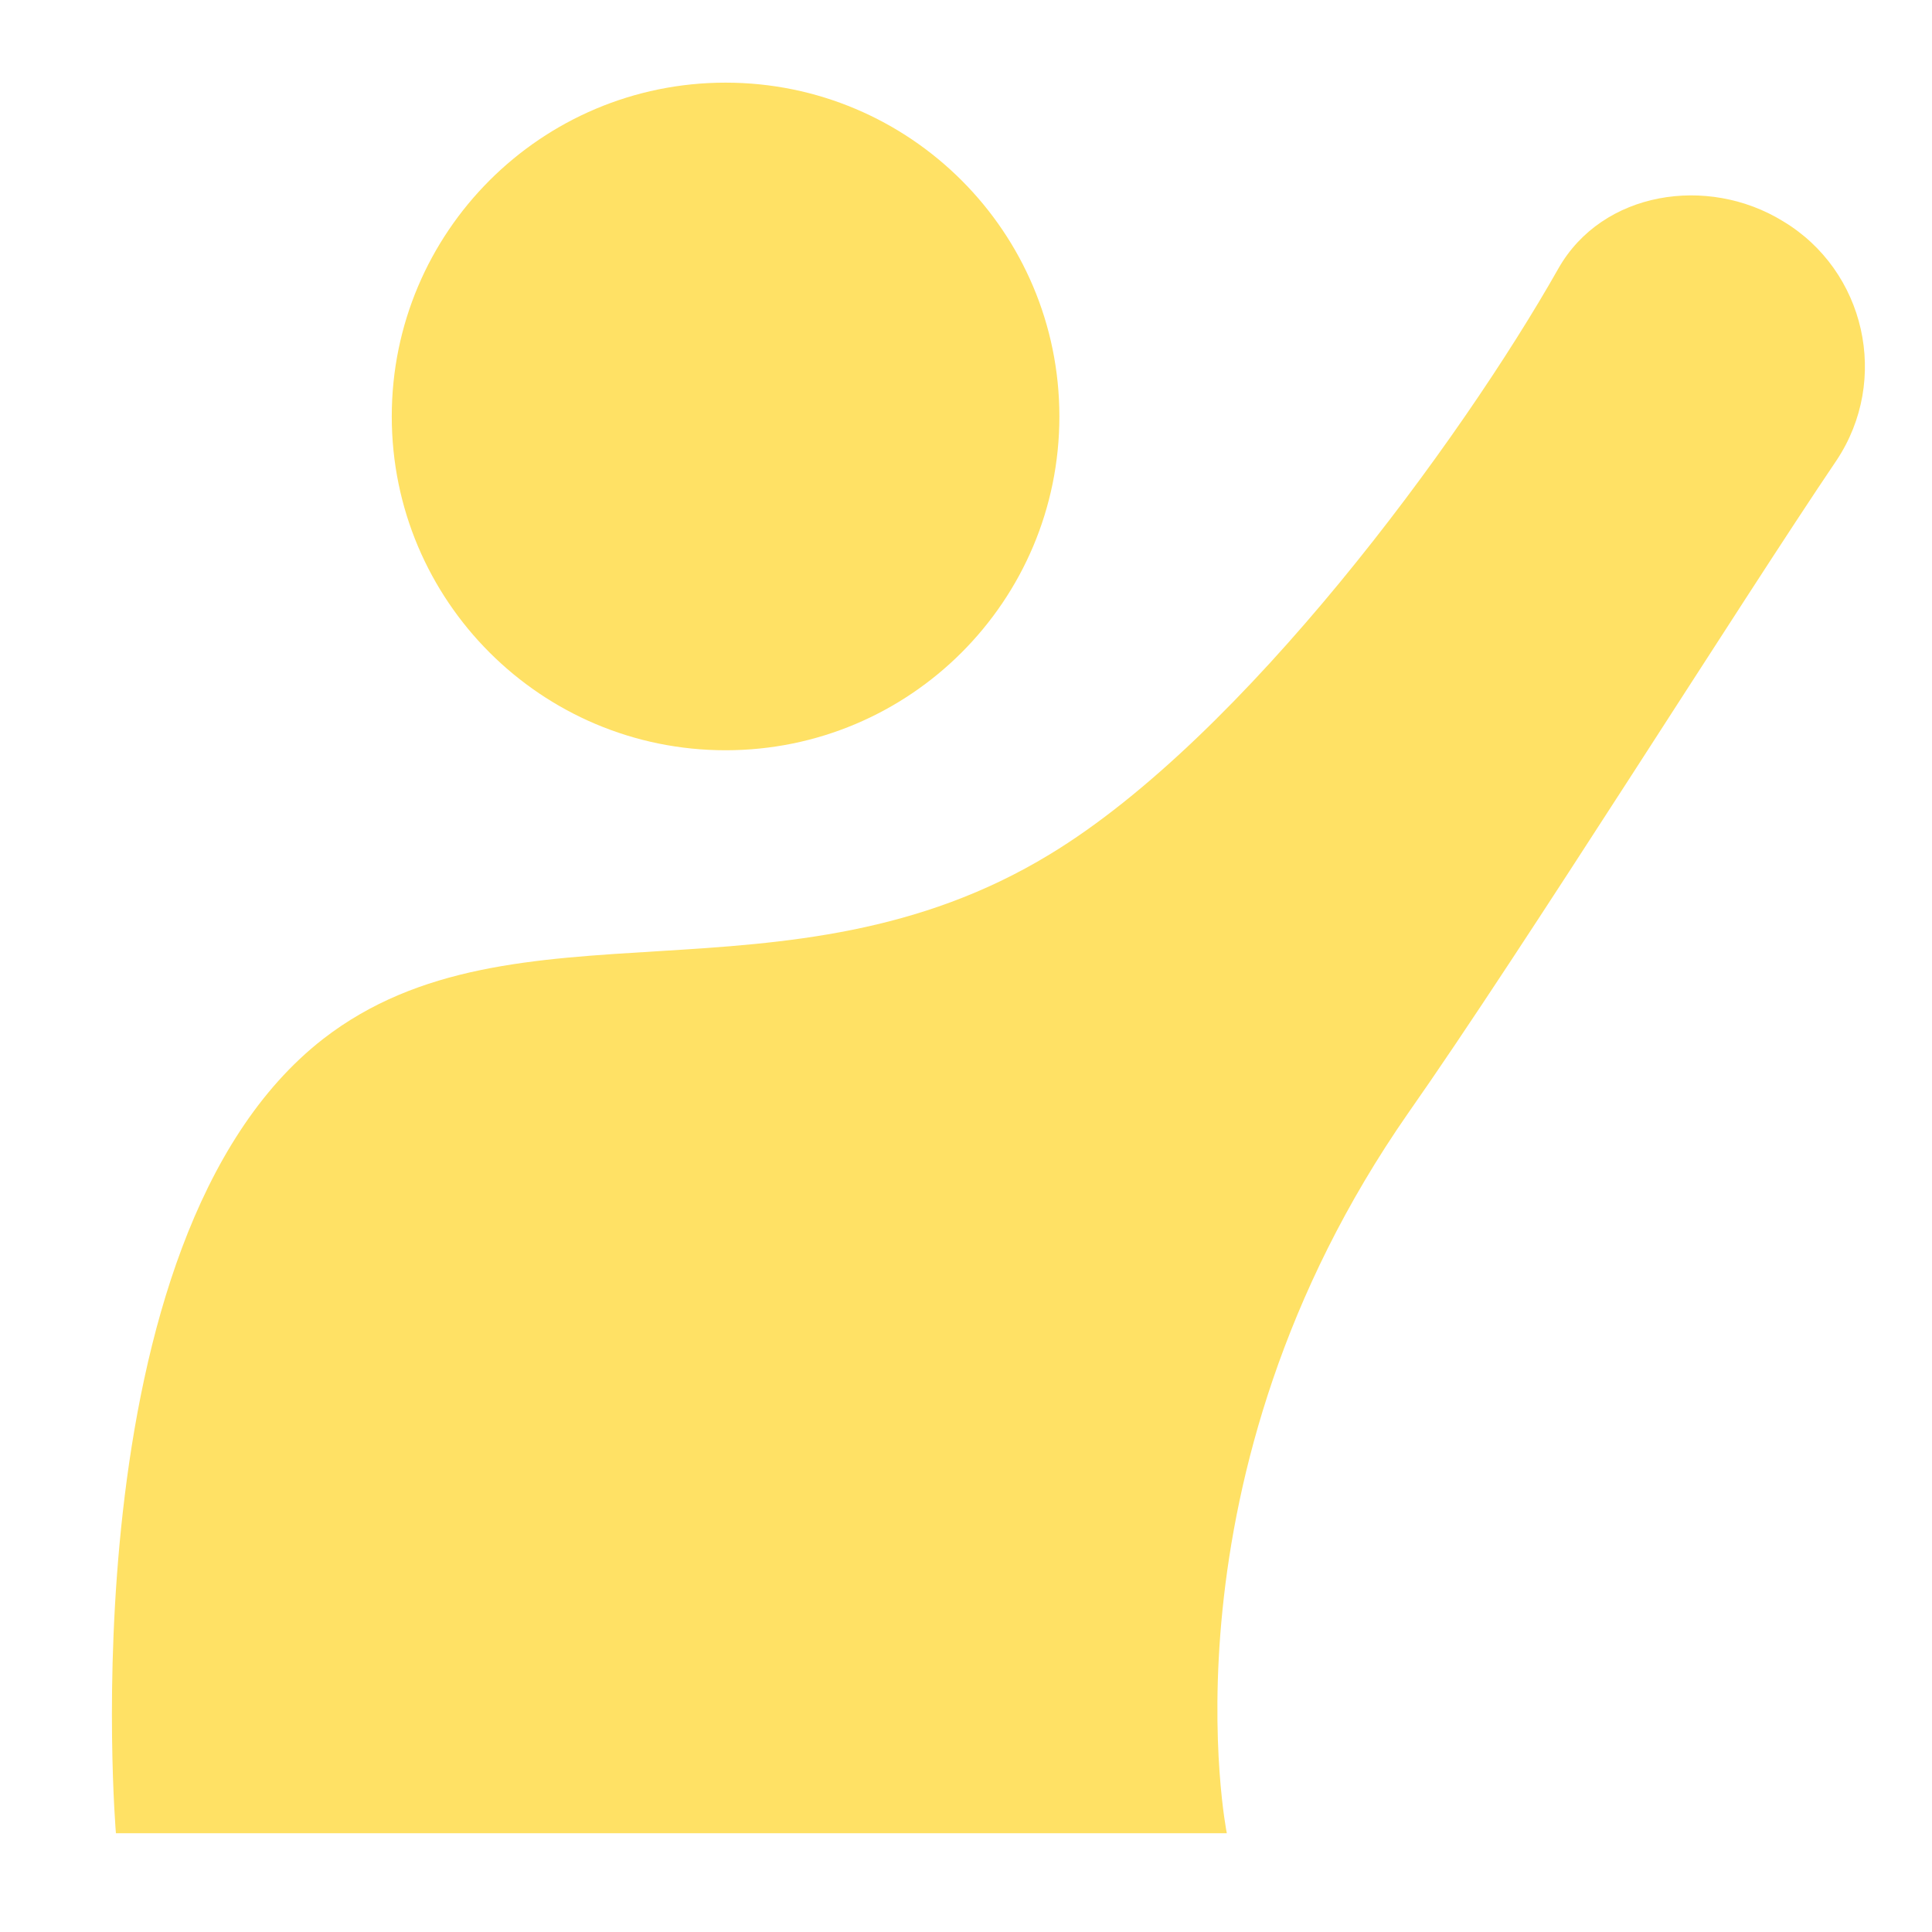
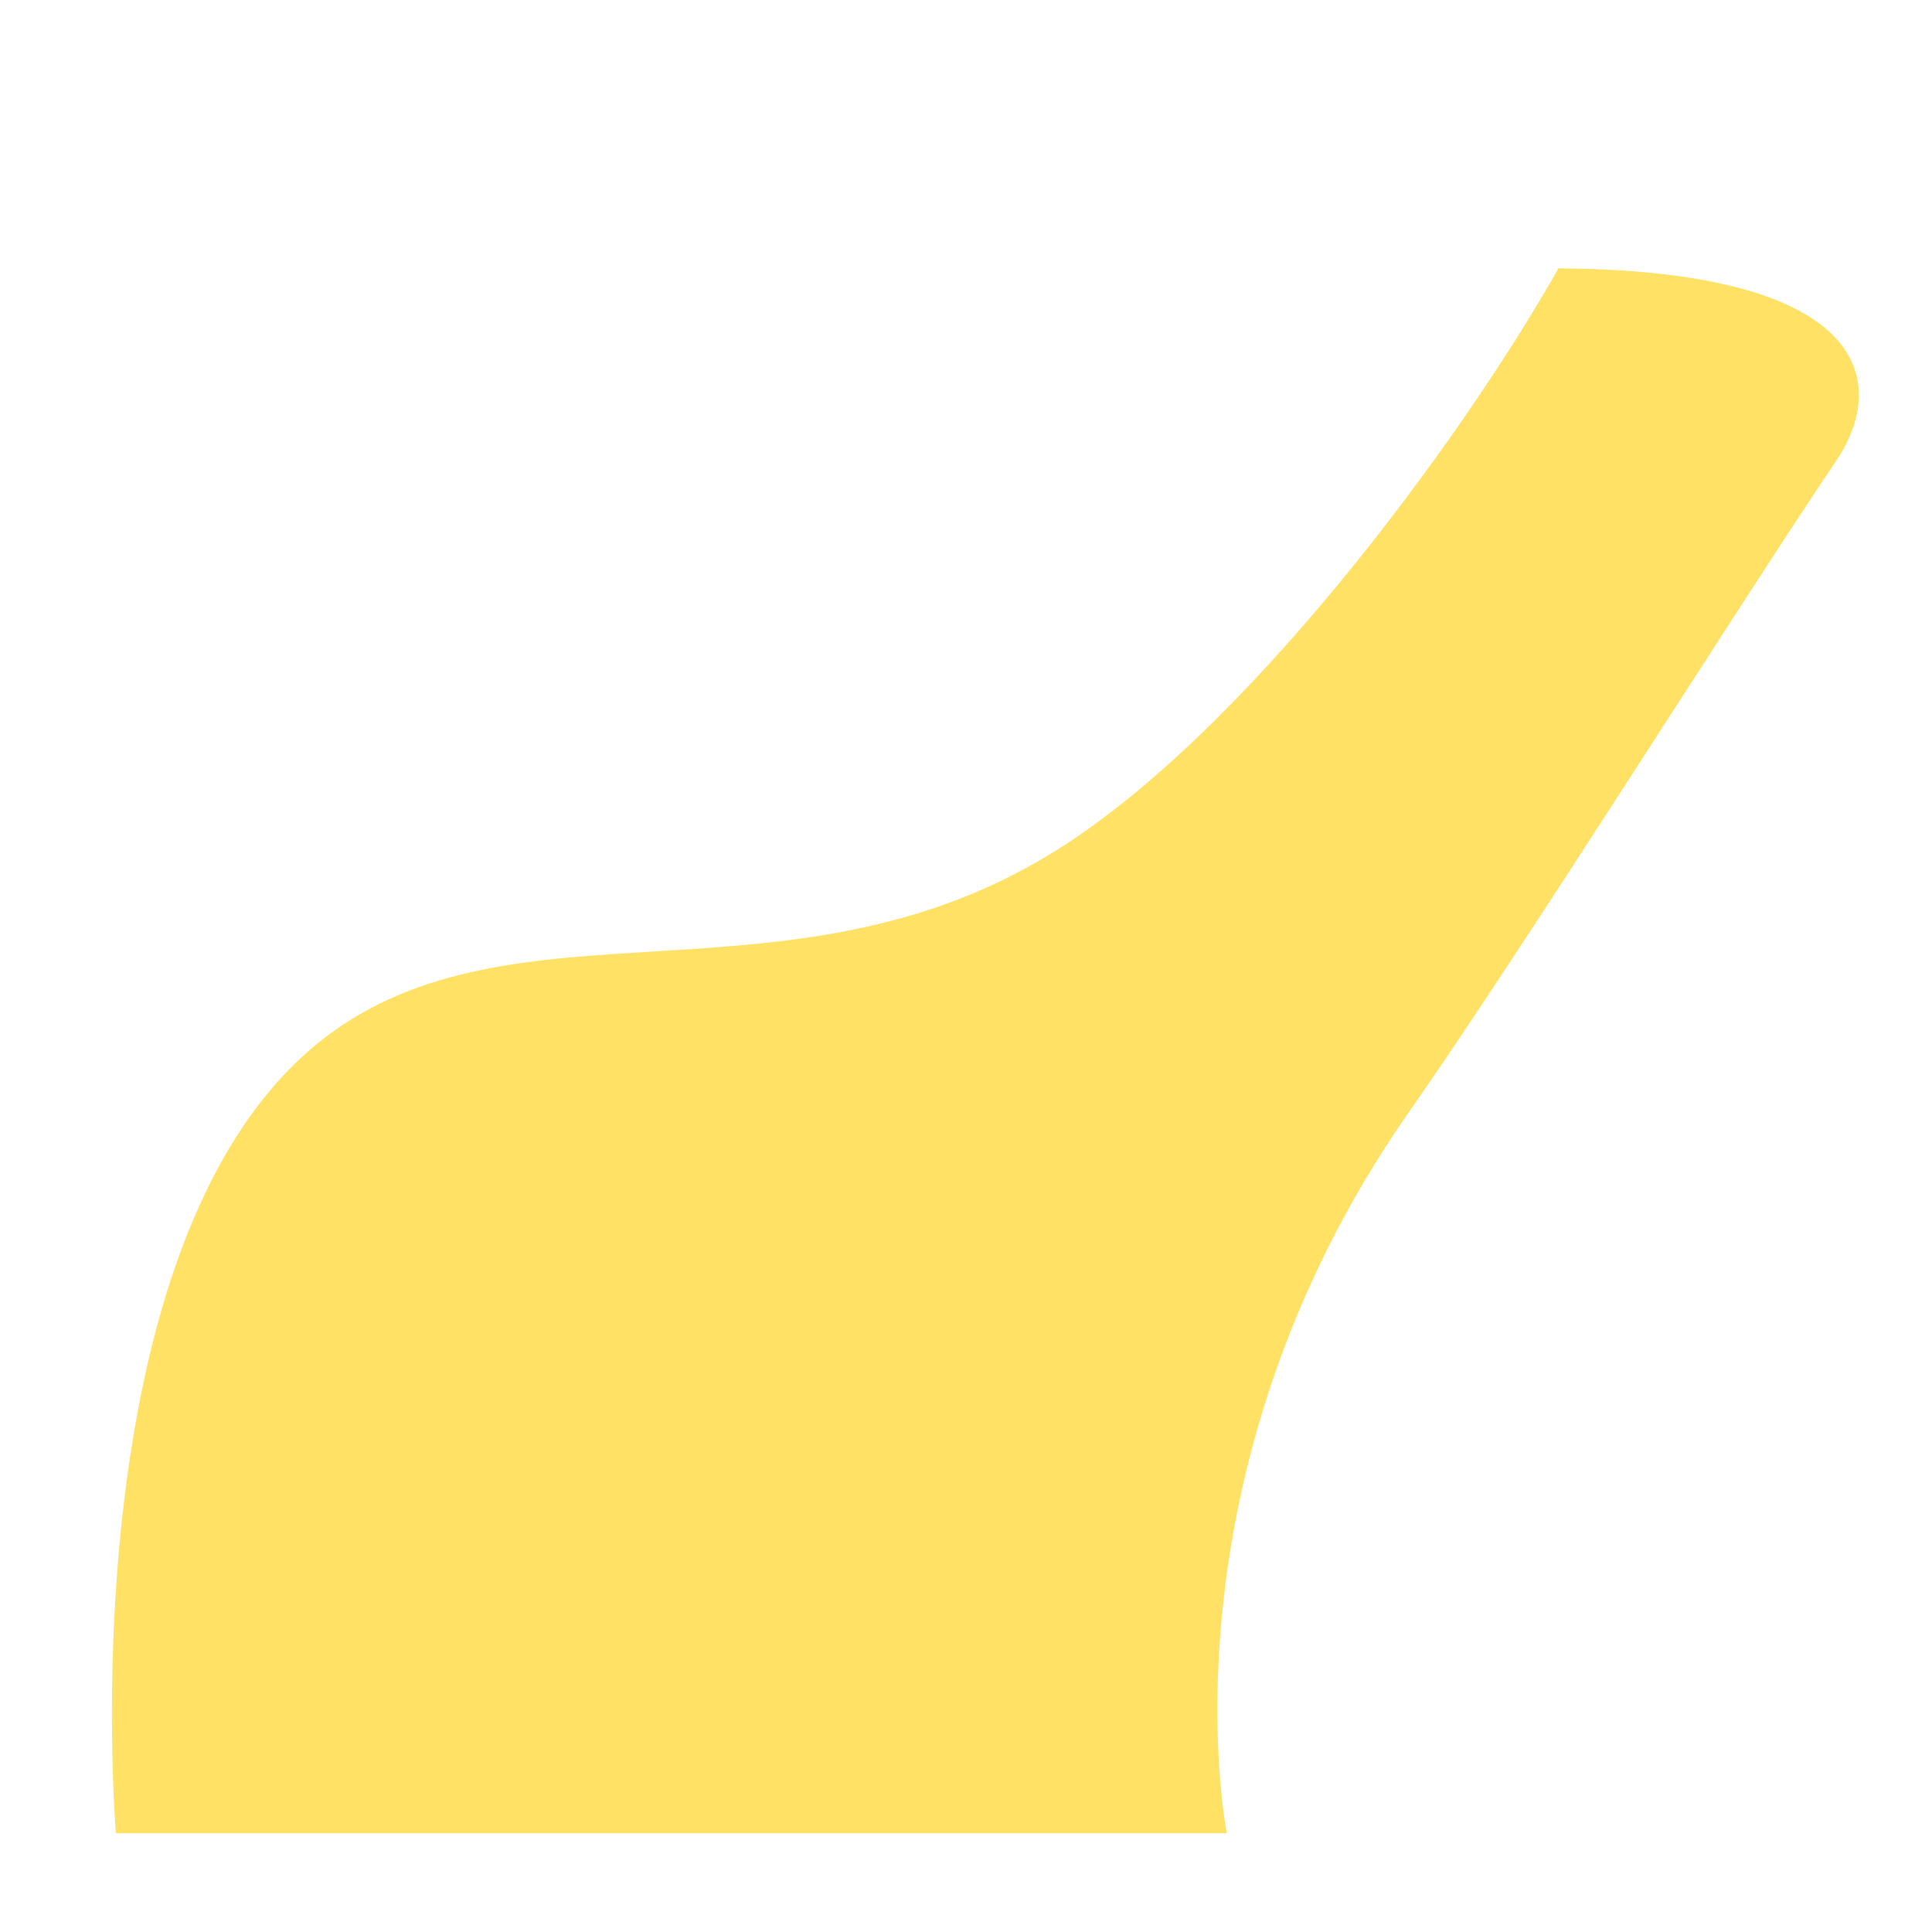
<svg xmlns="http://www.w3.org/2000/svg" width="18" height="18" viewBox="0 0 18 18" fill="none">
-   <path d="M6.76 6.99C8.478 6.99 9.87 5.598 9.87 3.88C9.87 2.162 8.478 0.77 6.76 0.77C5.043 0.77 3.65 2.162 3.65 3.88C3.65 5.598 5.043 6.99 6.76 6.99Z" fill="#FFE165" />
-   <path d="M1.08 17.08C1.08 17.08 0.61 11.55 3.01 9.68C4.79 8.3 7.33 9.45 9.78 7.96C11.58 6.87 13.61 4.11 14.52 2.5C14.93 1.78 15.91 1.63 16.61 2.06C17.38 2.52 17.61 3.54 17.11 4.29C16.23 5.59 14.18 8.86 13.12 10.37C10.76 13.76 11.43 17.08 11.43 17.08H1.07H1.08Z" fill="#FFE165" />
+   <path d="M1.08 17.08C1.08 17.08 0.61 11.55 3.01 9.68C4.79 8.3 7.33 9.45 9.78 7.96C11.58 6.87 13.61 4.11 14.52 2.5C17.38 2.52 17.61 3.54 17.11 4.29C16.23 5.59 14.18 8.86 13.12 10.37C10.76 13.76 11.43 17.08 11.43 17.08H1.07H1.08Z" fill="#FFE165" />
</svg>